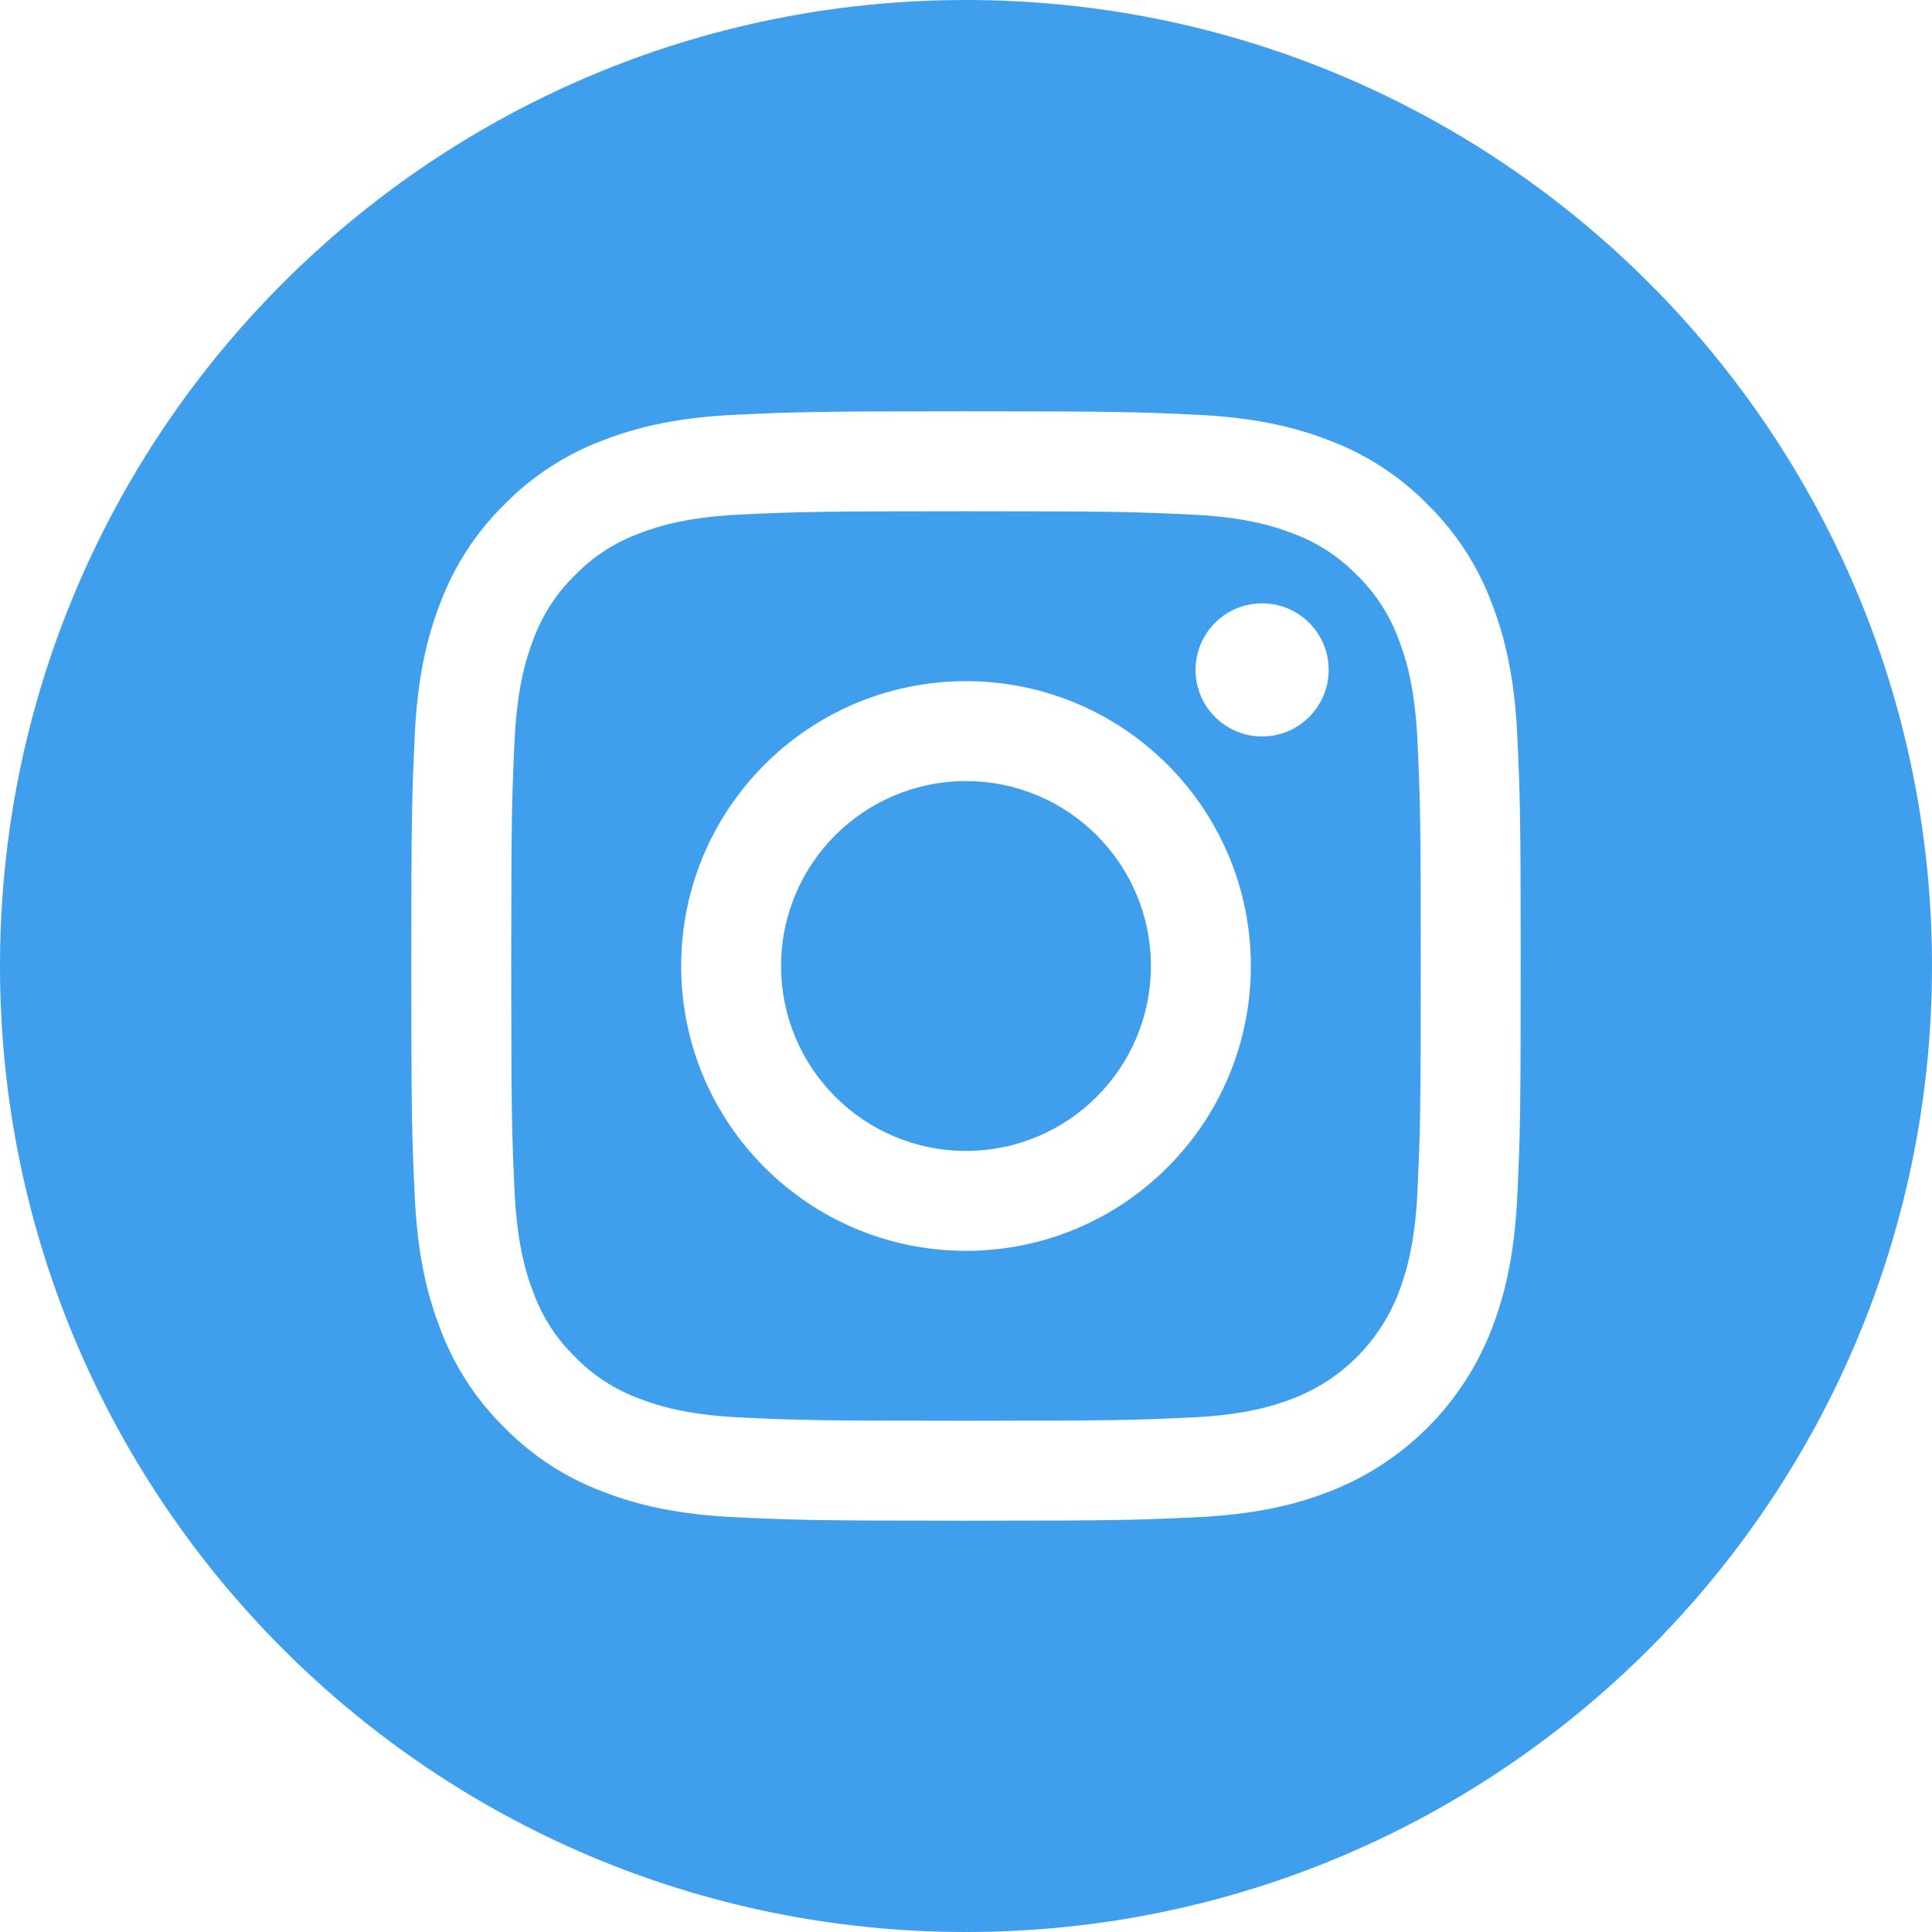
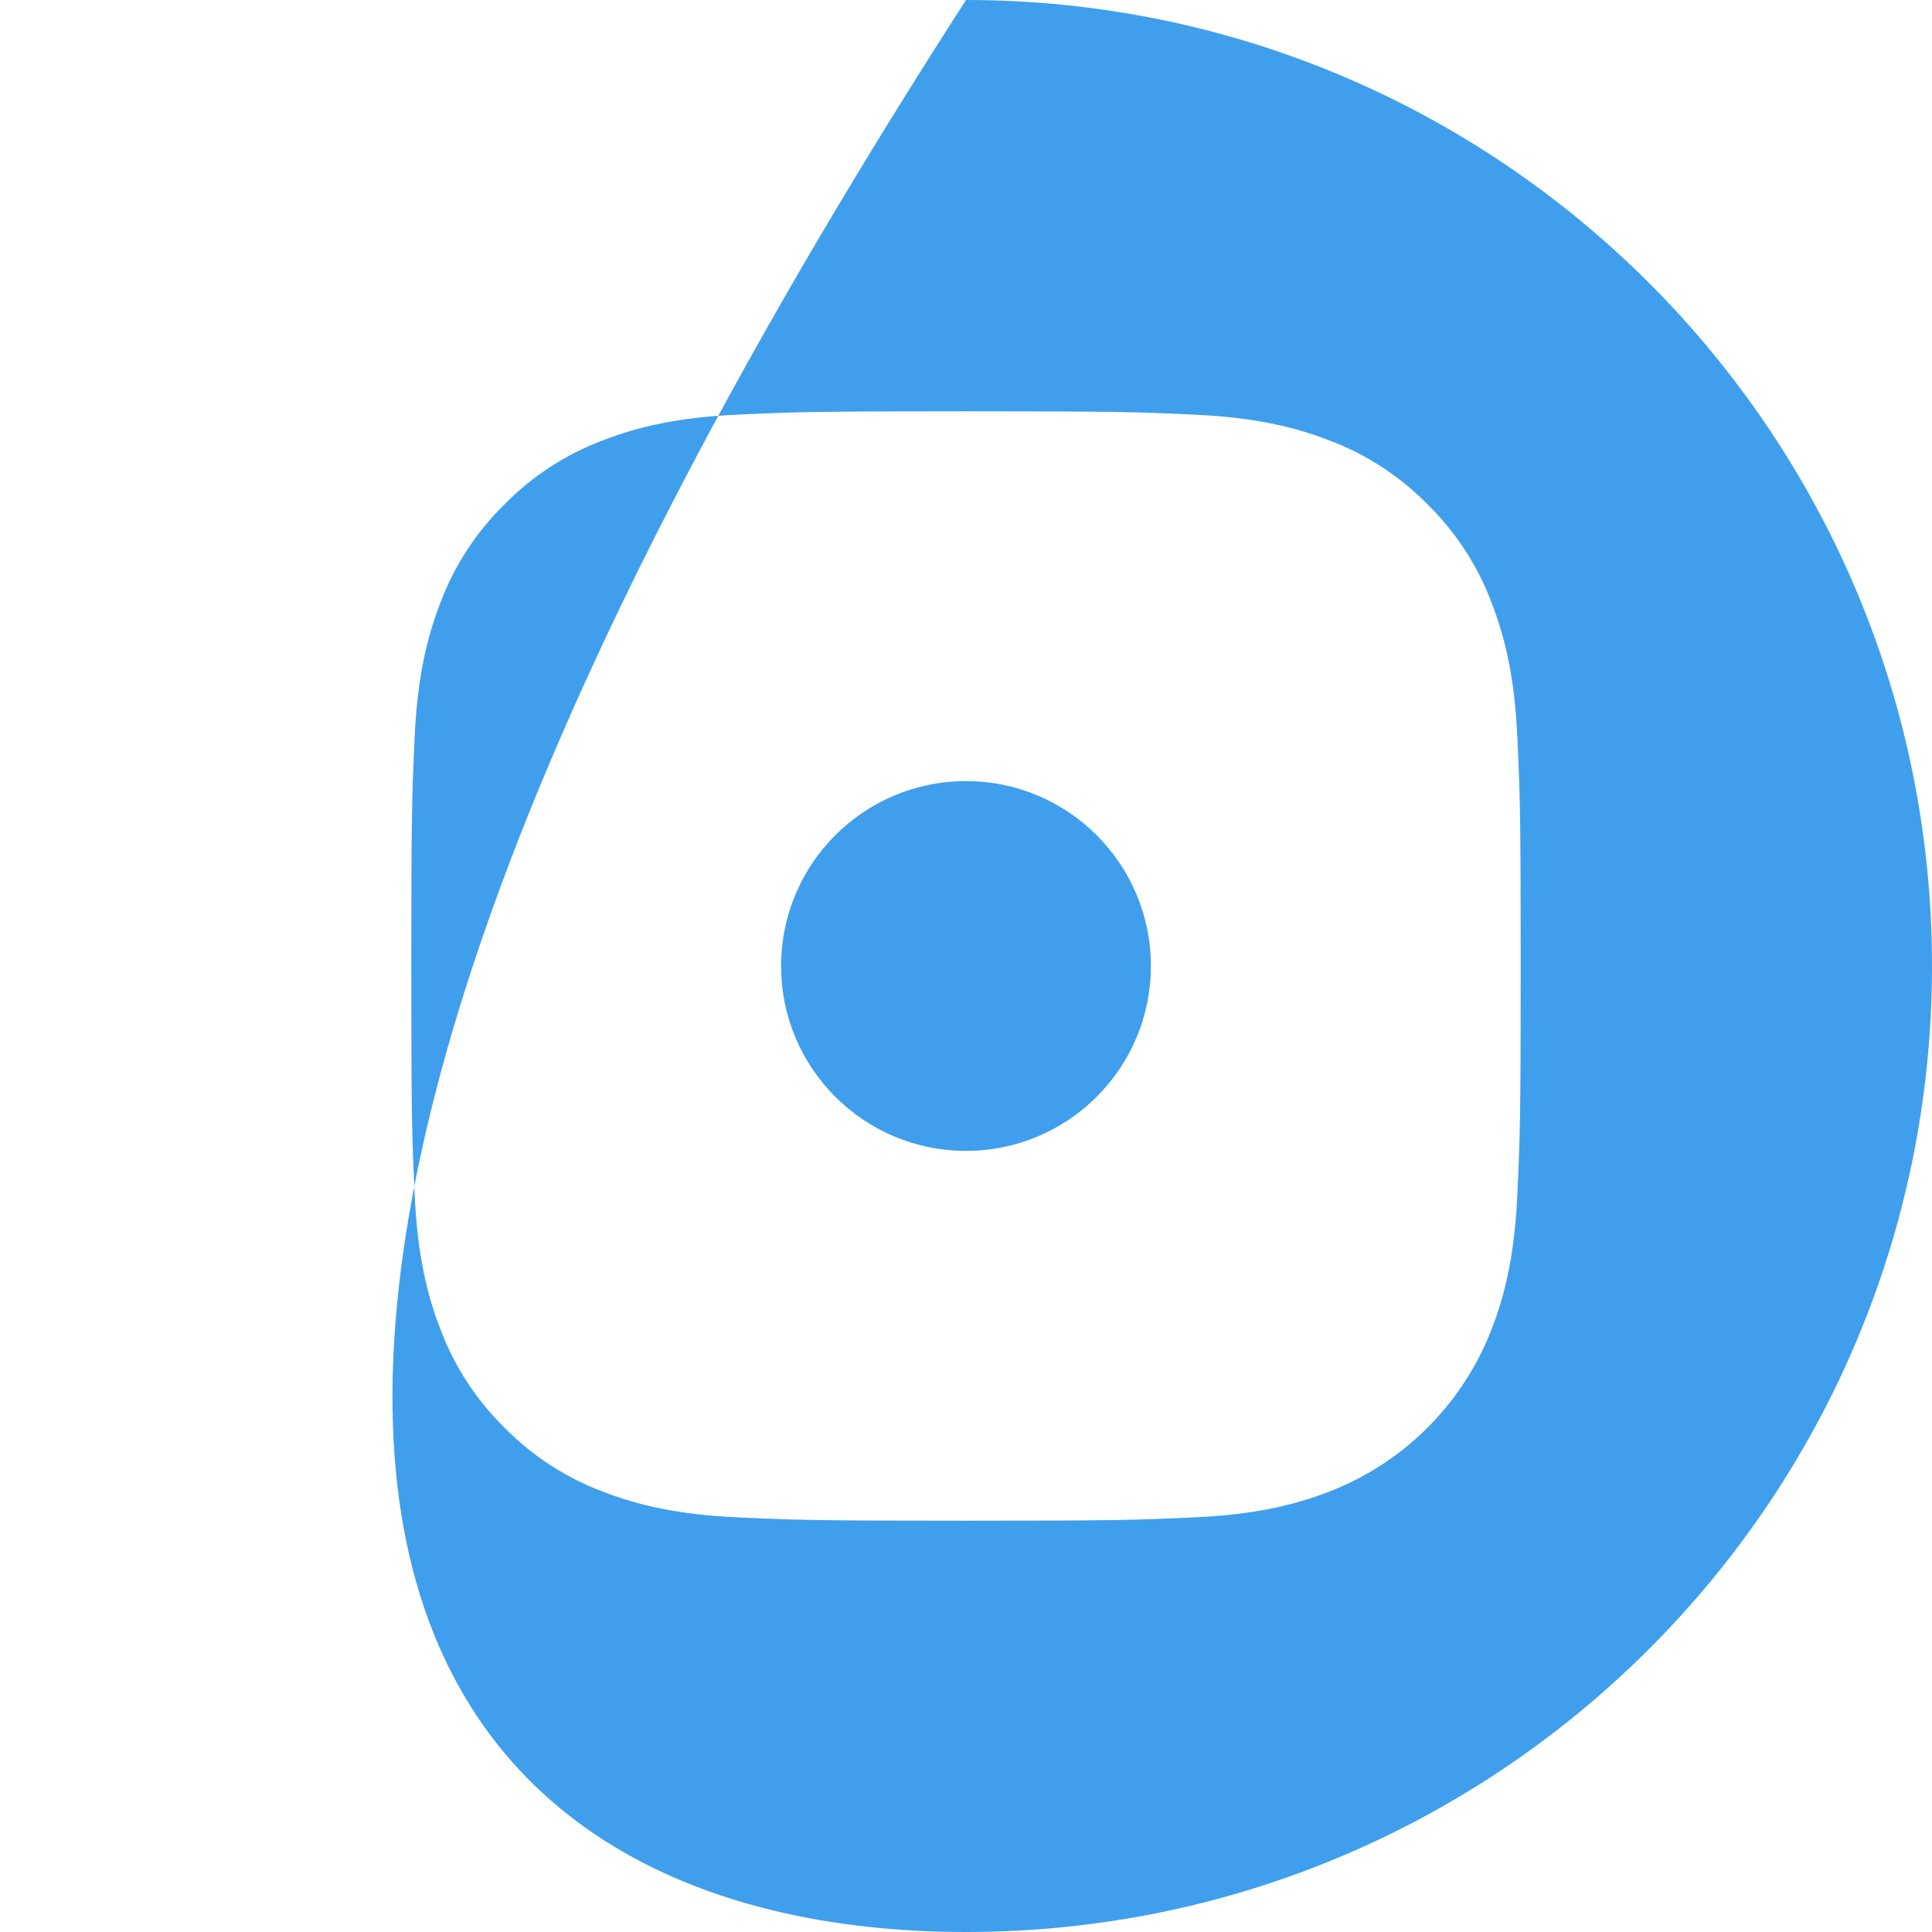
<svg xmlns="http://www.w3.org/2000/svg" width="207" height="207" viewBox="0 0 207 207" fill="none">
  <path d="M123.309 103.5C123.309 114.441 114.439 123.311 103.498 123.311C92.557 123.311 83.688 114.441 83.688 103.5C83.688 92.559 92.557 83.689 103.498 83.689C114.439 83.689 123.309 92.559 123.309 103.5Z" fill="#409FED" />
-   <path d="M149.831 68.449C148.879 65.869 147.36 63.533 145.386 61.616C143.468 59.642 141.134 58.122 138.552 57.17C136.458 56.357 133.312 55.389 127.518 55.125C121.249 54.839 119.37 54.777 103.501 54.777C87.631 54.777 85.752 54.837 79.485 55.123C73.691 55.389 70.543 56.357 68.451 57.17C65.869 58.122 63.533 59.642 61.617 61.616C59.643 63.533 58.124 65.867 57.17 68.449C56.357 70.543 55.389 73.691 55.125 79.485C54.839 85.752 54.777 87.631 54.777 103.501C54.777 119.37 54.839 121.249 55.125 127.518C55.389 133.312 56.357 136.458 57.17 138.552C58.124 141.134 59.642 143.468 61.616 145.386C63.533 147.36 65.867 148.879 68.449 149.831C70.543 150.646 73.691 151.614 79.485 151.878C85.752 152.164 87.63 152.224 103.5 152.224C119.372 152.224 121.251 152.164 127.516 151.878C133.31 151.614 136.458 150.646 138.552 149.831C143.735 147.832 147.832 143.735 149.831 138.552C150.645 136.458 151.613 133.312 151.878 127.518C152.164 121.249 152.224 119.37 152.224 103.501C152.224 87.631 152.164 85.752 151.878 79.485C151.614 73.691 150.646 70.543 149.831 68.449V68.449ZM103.501 134.018C86.646 134.018 72.982 120.356 72.982 103.5C72.982 86.644 86.646 72.982 103.501 72.982C120.356 72.982 134.02 86.644 134.02 103.5C134.02 120.356 120.356 134.018 103.501 134.018ZM135.226 78.907C131.287 78.907 128.094 75.714 128.094 71.775C128.094 67.836 131.287 64.643 135.226 64.643C139.165 64.643 142.358 67.836 142.358 71.775C142.357 75.714 139.165 78.907 135.226 78.907Z" fill="#409FED" />
-   <path d="M103.5 0C46.347 0 0 46.347 0 103.5C0 160.653 46.347 207 103.5 207C160.653 207 207 160.653 207 103.5C207 46.347 160.653 0 103.5 0ZM162.573 128.003C162.286 134.329 161.28 138.649 159.811 142.429C156.723 150.413 150.413 156.723 142.429 159.811C138.65 161.28 134.329 162.284 128.004 162.573C121.667 162.862 119.642 162.932 103.502 162.932C87.36 162.932 85.337 162.862 78.997 162.573C72.672 162.284 68.351 161.28 64.572 159.811C60.605 158.319 57.014 155.98 54.045 152.955C51.022 149.988 48.683 146.395 47.191 142.429C45.722 138.65 44.716 134.329 44.428 128.004C44.136 121.665 44.068 119.64 44.068 103.5C44.068 87.36 44.136 85.335 44.427 78.997C44.714 72.671 45.719 68.351 47.187 64.571C48.68 60.605 51.02 57.012 54.045 54.045C57.012 51.02 60.605 48.681 64.571 47.189C68.351 45.72 72.671 44.716 78.997 44.427C85.335 44.138 87.36 44.068 103.5 44.068C119.64 44.068 121.665 44.138 128.003 44.428C134.329 44.716 138.649 45.72 142.429 47.187C146.395 48.68 149.988 51.02 152.957 54.045C155.98 57.014 158.32 60.605 159.811 64.571C161.281 68.351 162.286 72.671 162.575 78.997C162.864 85.335 162.932 87.36 162.932 103.5C162.932 119.64 162.864 121.665 162.573 128.003V128.003Z" fill="#409FED" />
+   <path d="M103.5 0C0 160.653 46.347 207 103.5 207C160.653 207 207 160.653 207 103.5C207 46.347 160.653 0 103.5 0ZM162.573 128.003C162.286 134.329 161.28 138.649 159.811 142.429C156.723 150.413 150.413 156.723 142.429 159.811C138.65 161.28 134.329 162.284 128.004 162.573C121.667 162.862 119.642 162.932 103.502 162.932C87.36 162.932 85.337 162.862 78.997 162.573C72.672 162.284 68.351 161.28 64.572 159.811C60.605 158.319 57.014 155.98 54.045 152.955C51.022 149.988 48.683 146.395 47.191 142.429C45.722 138.65 44.716 134.329 44.428 128.004C44.136 121.665 44.068 119.64 44.068 103.5C44.068 87.36 44.136 85.335 44.427 78.997C44.714 72.671 45.719 68.351 47.187 64.571C48.68 60.605 51.02 57.012 54.045 54.045C57.012 51.02 60.605 48.681 64.571 47.189C68.351 45.72 72.671 44.716 78.997 44.427C85.335 44.138 87.36 44.068 103.5 44.068C119.64 44.068 121.665 44.138 128.003 44.428C134.329 44.716 138.649 45.72 142.429 47.187C146.395 48.68 149.988 51.02 152.957 54.045C155.98 57.014 158.32 60.605 159.811 64.571C161.281 68.351 162.286 72.671 162.575 78.997C162.864 85.335 162.932 87.36 162.932 103.5C162.932 119.64 162.864 121.665 162.573 128.003V128.003Z" fill="#409FED" />
</svg>